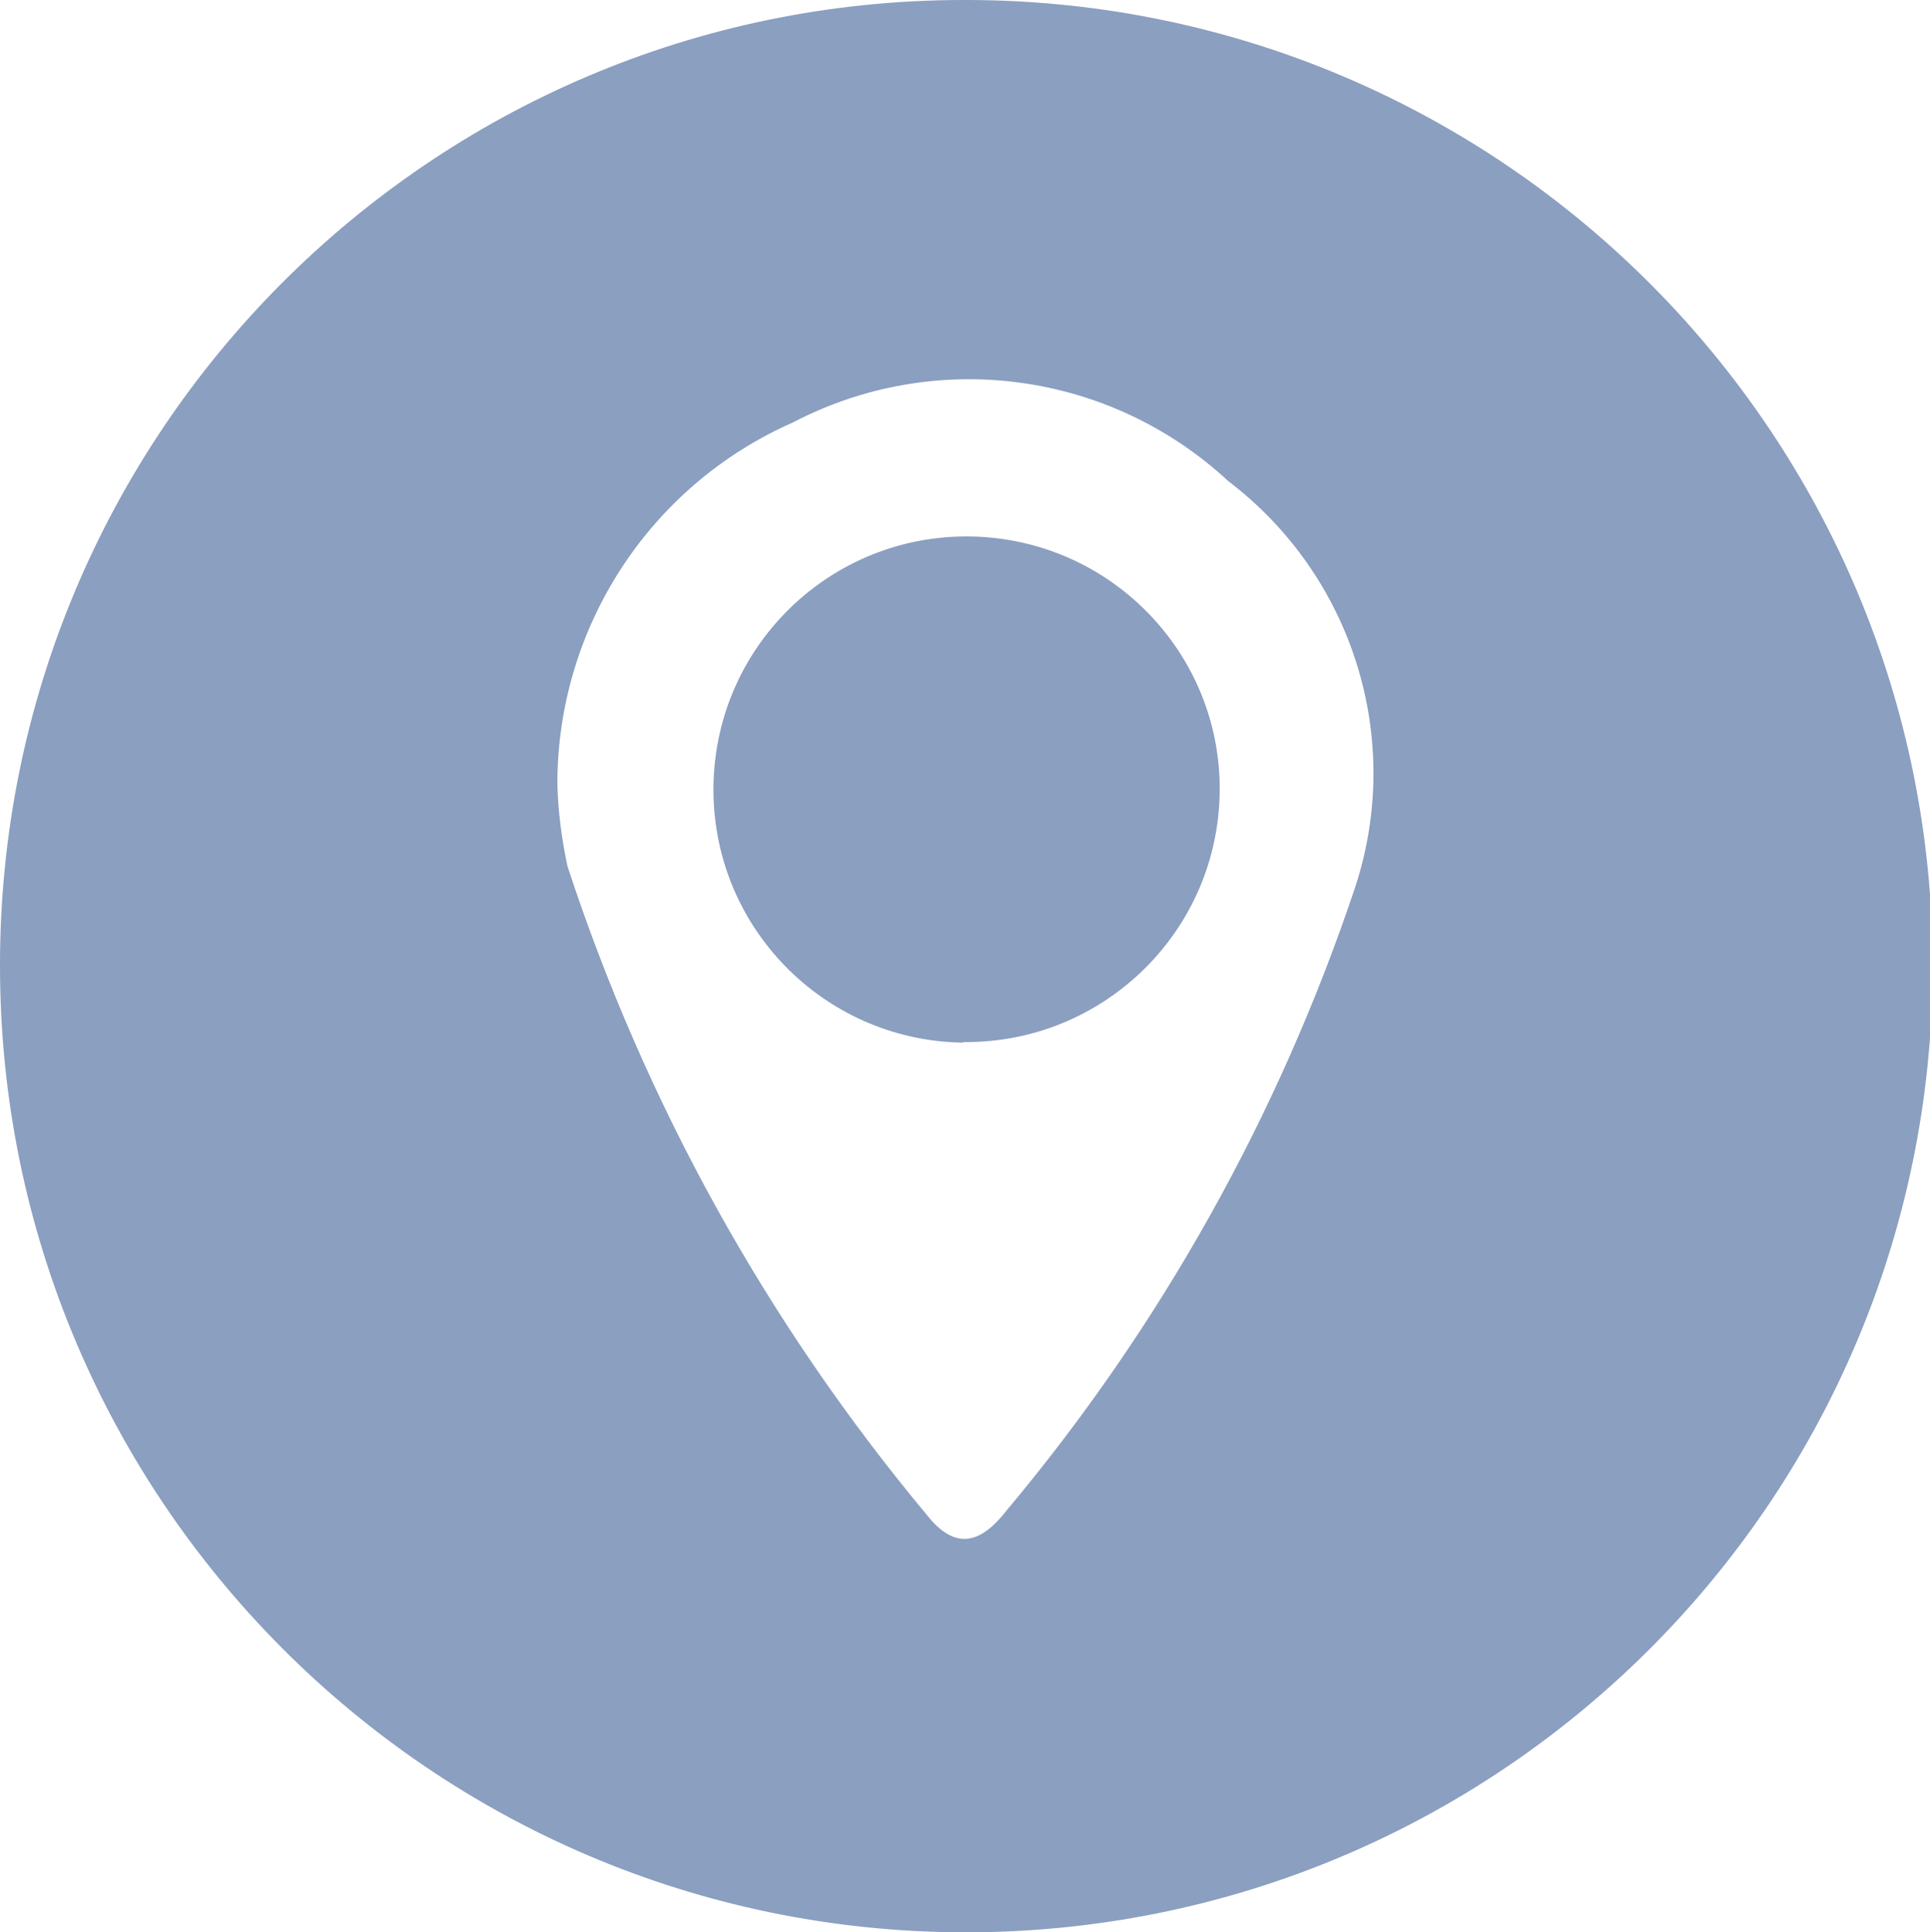
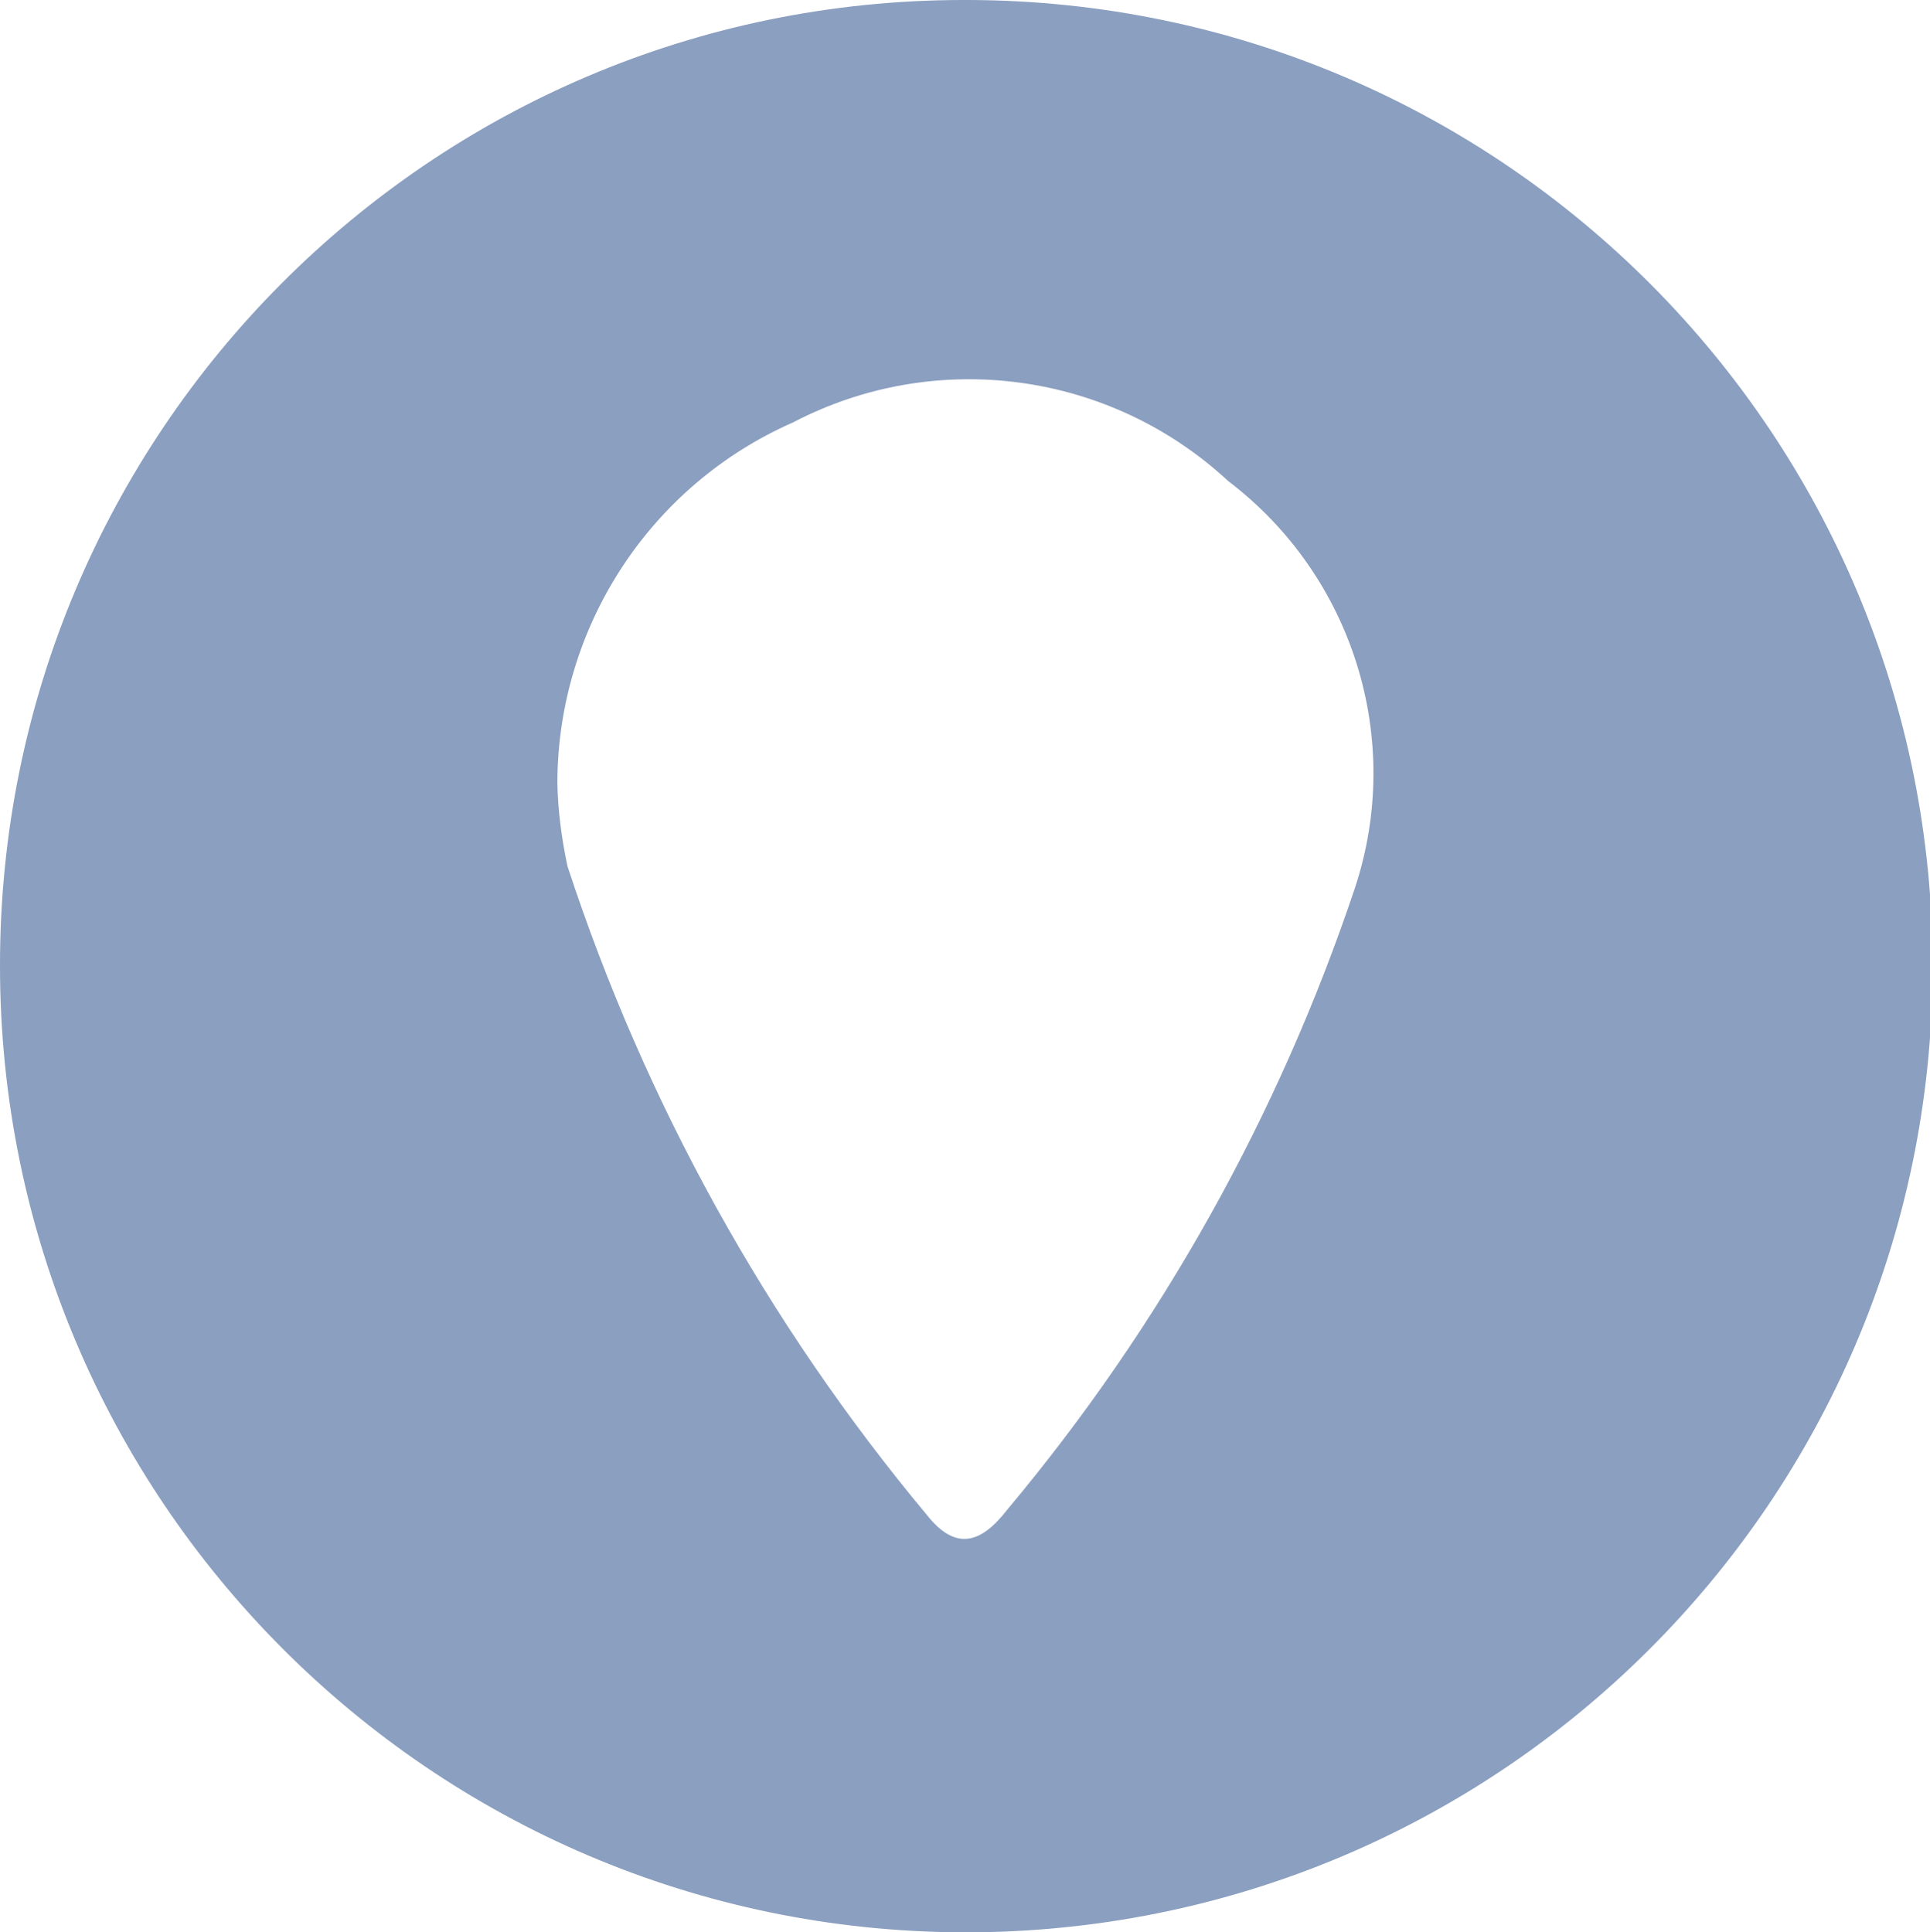
<svg xmlns="http://www.w3.org/2000/svg" xmlns:xlink="http://www.w3.org/1999/xlink" version="1.1" id="Layer_1" x="0px" y="0px" viewBox="0 0 362.2 362.7" style="enable-background:new 0 0 362.2 362.7;" xml:space="preserve">
  <style type="text/css">
	.st0{clip-path:url(#SVGID_00000041291689407182537170000012139790128273138306_);}
	.st1{fill:#8B9FC0;}
</style>
  <g id="Group_83" transform="translate(0)">
    <g>
      <defs>
        <rect id="SVGID_1_" width="362.2" height="362.7" />
      </defs>
      <clipPath id="SVGID_00000155138313289859225550000004049295019980328602_">
        <use xlink:href="#SVGID_1_" style="overflow:visible;" />
      </clipPath>
      <g id="Group_82" transform="translate(0)" style="clip-path:url(#SVGID_00000155138313289859225550000004049295019980328602_);">
        <path id="Path_308" class="st1" d="M181.8,0C282,0.3,362.9,81.7,362.7,181.8C362.4,282,281,362.9,180.8,362.7     C80.9,362.4,0,281.2,0,181.3C-0.1,81.3,80.8,0.1,180.7,0C181.1,0,181.5,0,181.8,0 M104.6,146.9c0.1,5.3,0.8,10.5,1.9,15.7     c14.6,44.5,37.4,85.7,67.4,121.7c5.5,7,10.3,5.3,15.1-0.9c28.9-34.5,51-74.1,65.3-116.8c9.2-27.9-0.4-58.5-23.8-76.3     c-22.2-20.6-54.9-25-81.7-11C122,91.1,104.7,117.6,104.6,146.9" />
-         <path id="Path_309" class="st1" d="M180.5,195.7c-26.2-0.5-47.1-22.1-46.6-48.4c0.5-26.2,22.1-47.1,48.4-46.6     c26,0.5,46.8,21.8,46.6,47.7c-0.2,26.3-21.7,47.4-48,47.2C180.8,195.7,180.6,195.7,180.5,195.7" />
      </g>
    </g>
  </g>
</svg>